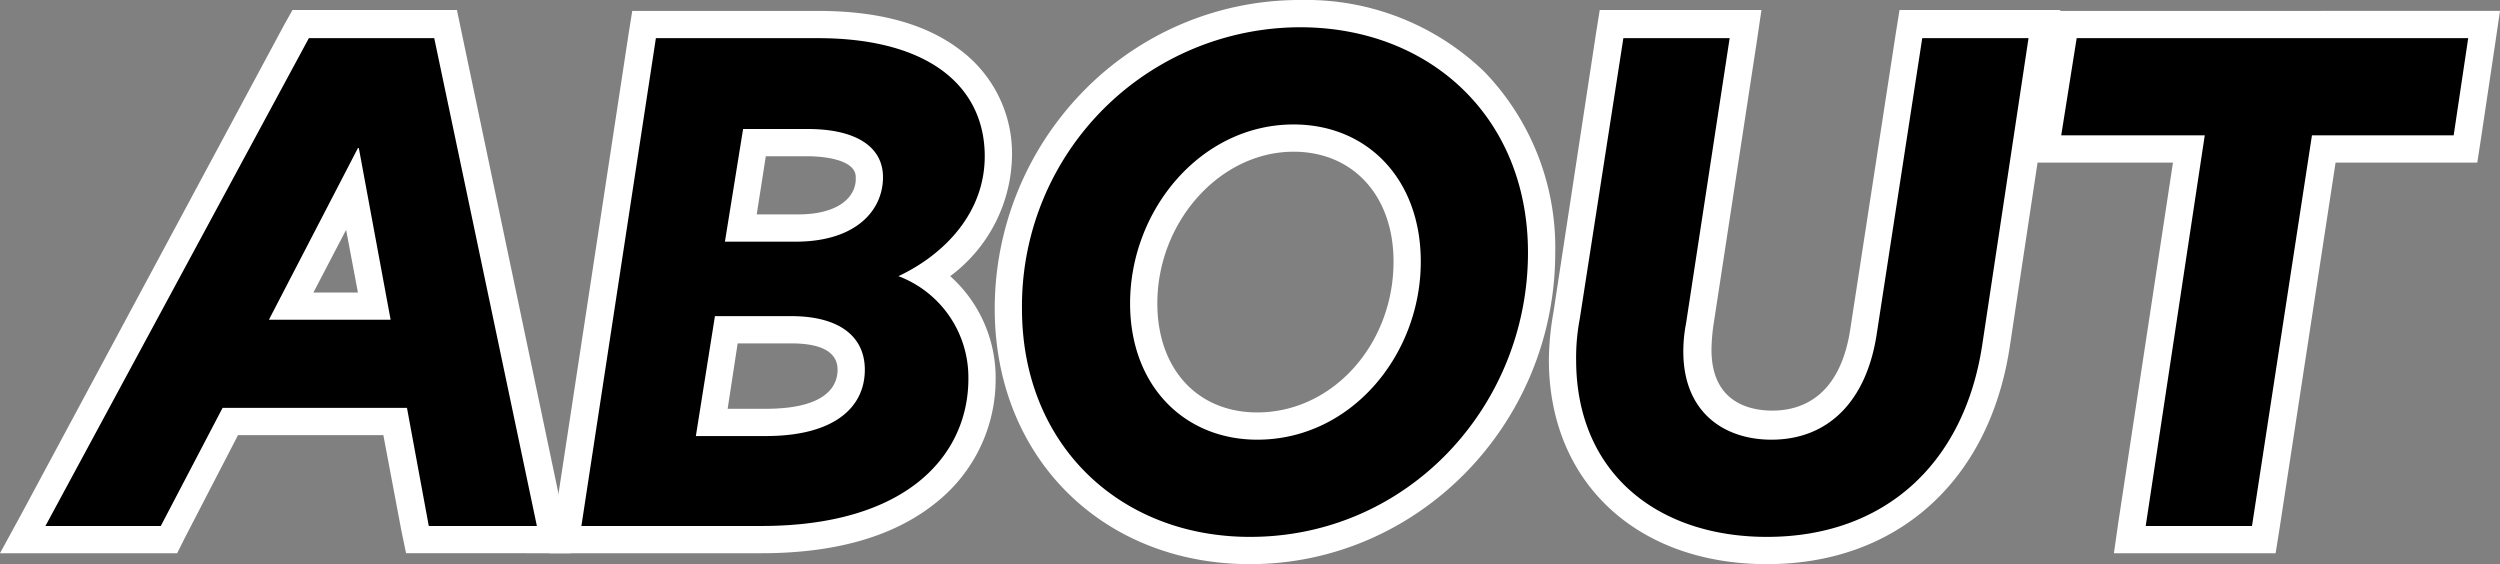
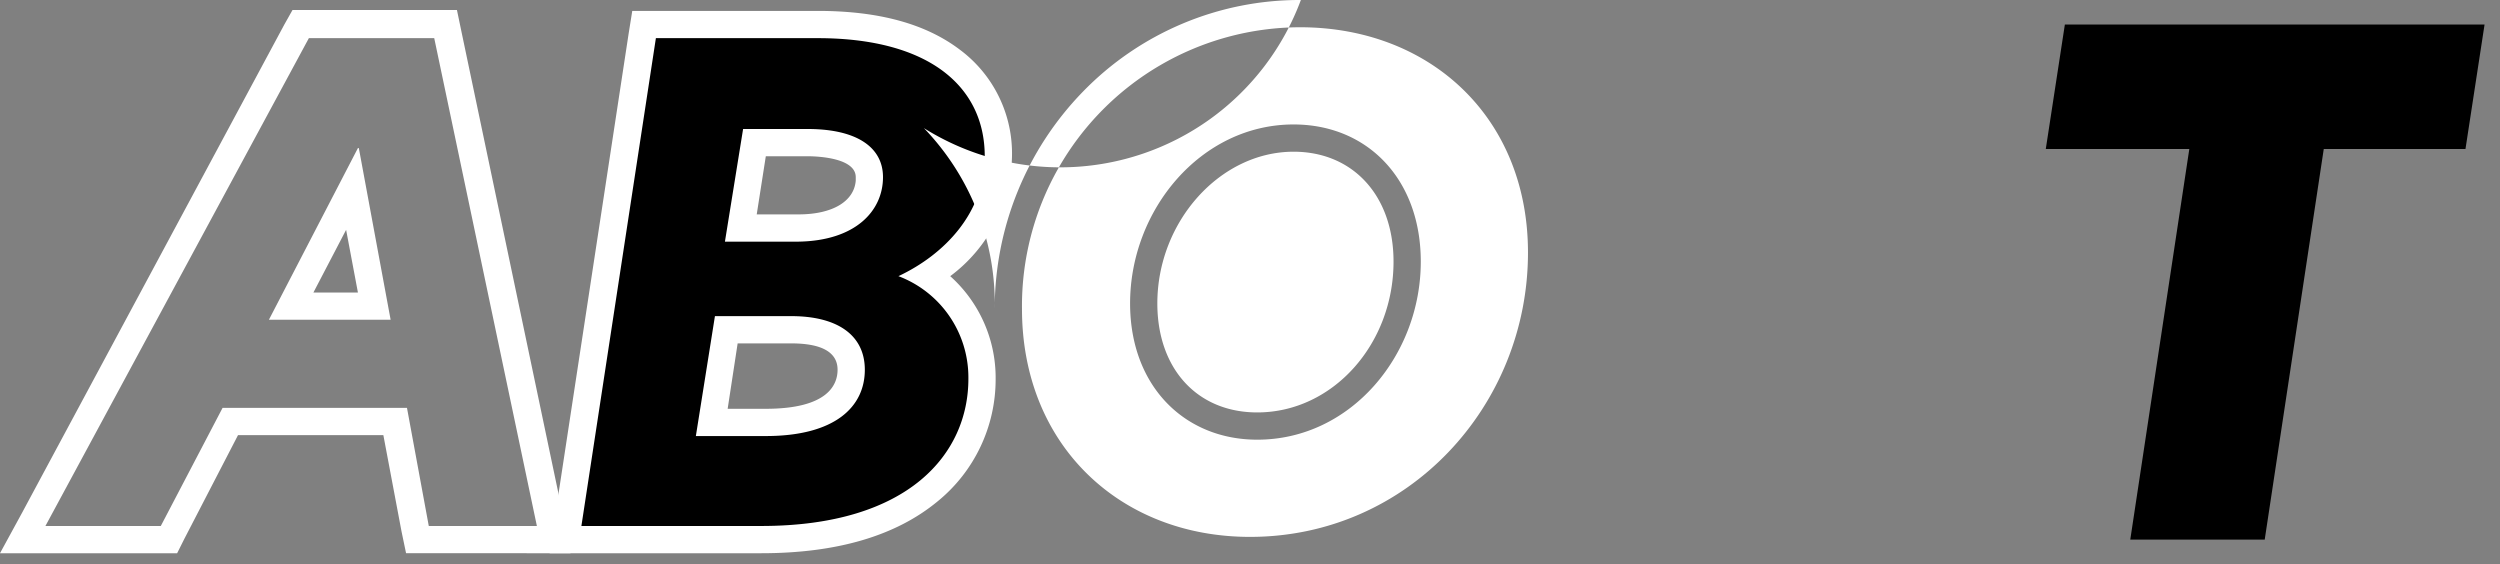
<svg xmlns="http://www.w3.org/2000/svg" viewBox="0 0 275.2 62.1">
  <rect x="0" y="0" width="275.2" height="62.1" fill="#808080" stroke="none" />
  <defs>
    <style>.cls-1{fill:#fff;}</style>
  </defs>
  <g id="Ebene_2" data-name="Ebene 2">
    <g id="Ebene_1-2" data-name="Ebene 1">
      <g id="Ebene_2-2" data-name="Ebene 2">
        <g id="Ebene_1-2-2" data-name="Ebene 1-2">
-           <path d="M46,59.4l-2.5-13H25.4l-6.8,13H2.5L33.1,2.7H49L61,59.4ZM41.2,33.7l-2.4-13L32,33.7Z" />
          <path class="cls-1" d="M5,57.9,34,4.2H47.8L59.1,57.9H47.2l-2.4-13H24.5l-6.8,13H5M43,35.2,39.5,16.3h-.1L29.6,35.2H43M0,60.9H19.5l.8-1.6,5.9-11.4h16l2,10.6.5,2.4H62.8l-.7-3.6L50.8,3.5l-.5-2.4H32.2l-.9,1.6L2.4,56.5,0,60.9ZM39.4,32.2H34.5l3.6-6.9,1.3,6.9Z" />
          <path d="M109.9,17.2c0,5.2-2.9,10-7.8,13.1a13.27,13.27,0,0,1,6,11.1v.2a15.69,15.69,0,0,1-5.9,12.3c-4.3,3.6-10.5,5.4-18.5,5.4H62.3L71,2.6H90.1C102.5,2.7,109.9,8.1,109.9,17.2ZM87.9,25c4.6,0,7.5-1.9,7.8-5.1v-.4c0-3.4-4.7-3.8-6.8-3.8H83.1l-1.5,9.4h6.3ZM84.2,46.5c3.5,0,9.4-.7,9.4-5.8,0-3.8-4.2-4.4-6.6-4.4H79.9L78.3,46.5Z" />
          <path class="cls-1" d="M64,57.9,72.2,4.2H90c12.5,0,18.4,5.5,18.4,13,0,6.2-4.4,10.8-9.5,13.2a11.91,11.91,0,0,1,7.7,11.1v.2c0,8.2-6.5,16.2-22.8,16.2H64M95.2,40.7c0-3.8-3-5.9-8.1-5.9H78.7L76.6,48h7.7c7.6,0,10.9-3.2,10.9-7.3m2-21.2h0c0-3.3-2.9-5.3-8.3-5.3H81.8l-2,12.4h8.1c6.3-.1,9.3-3.4,9.3-7.1M60.5,60.9H83.8c8.3,0,14.8-1.9,19.4-5.7a17.31,17.31,0,0,0,6.4-13.5v-.2a15,15,0,0,0-5-11.1,16.83,16.83,0,0,0,6.8-13.2,14.22,14.22,0,0,0-5.7-11.7c-3.8-2.9-9-4.3-15.7-4.3H69.6l-.4,2.5L61,57.5l-.5,3.4ZM92.2,40.7c0,1.6-1,4.3-7.9,4.3H80.1l1.1-7.2h5.9c3.4,0,5.1,1,5.1,2.9Zm2-20.8c-.2,2.3-2.6,3.7-6.3,3.7H83.3l1-6.4h4.6c1.2,0,5.3.2,5.3,2.3v.4Z" />
-           <path d="M169.7,27.8c0,18.1-14.4,32.8-32.1,32.8C122.2,60.6,111,49.4,111,34A32.35,32.35,0,0,1,143.1,1.5a27.07,27.07,0,0,1,19.2,7.4A26.35,26.35,0,0,1,169.7,27.8Zm-43.8,5.6c0,8.1,5,13.5,12.5,13.5,9.1,0,16.5-8.1,16.5-18.1,0-8.2-5-13.6-12.5-13.6C133.4,15.2,125.9,23.5,125.9,33.4Z" />
-           <path class="cls-1" d="M112.5,34A30.68,30.68,0,0,1,143.1,3c14.3,0,25.1,9.9,25.1,24.8,0,16.9-13.2,31.3-30.6,31.3-14.3,0-25.1-10.1-25.1-25.1m43.9-5.2c0-9.1-5.9-15.1-14-15.1-10.2,0-18,9.4-18,19.7,0,9.1,6,15,14,15,10.3,0,18-9.3,18-19.6M109.5,34c0,16.3,11.8,28.1,28.1,28.1,18.5,0,33.6-15.4,33.6-34.3a27.87,27.87,0,0,0-7.8-19.9A28.25,28.25,0,0,0,143.2,0a33.26,33.26,0,0,0-24,10.1A34.25,34.25,0,0,0,109.5,34Zm43.9-5.2c0,9.1-6.7,16.6-15,16.6-6.6,0-11-4.8-11-12,0-9,6.9-16.7,15-16.7,6.5,0,11,4.8,11,12.1Z" />
-           <path d="M219.7,38.2c-2.1,14.1-11.6,22.4-25.2,22.4S172,52.2,172,39.6a24.37,24.37,0,0,1,.5-4.8l4.9-32.1h14.7l-5,33.1a14.28,14.28,0,0,0-.3,2.9c0,7.6,6.3,8.2,8.2,8.2,5.5,0,9.1-3.7,10.1-10.4l5.2-33.8h14.8Z" />
-           <path class="cls-1" d="M173.5,39.6a22.82,22.82,0,0,1,.4-4.5l4.8-30.9h11.7l-4.8,31.4a16.28,16.28,0,0,0-.3,3.1c0,6.7,4.5,9.7,9.7,9.7,6.3,0,10.5-4.3,11.6-11.7l5-32.5h11.7L218.2,38c-2,13.1-10.8,21.1-23.7,21.1-12,0-21-7-21-19.5h0m-3,0h0c0,13.5,9.7,22.5,24,22.5s24.4-9.1,26.7-23.7l5.1-33.8.5-3.5H209.1l-.4,2.5-5,32.5c-1.1,7.5-5.3,9.1-8.6,9.1-2.5,0-6.7-.9-6.7-6.7a21.12,21.12,0,0,1,.2-2.6l4.8-31.4.5-3.4H176.1l-.4,2.5L171,34.4a31.51,31.51,0,0,0-.5,5.2Z" />
+           <path class="cls-1" d="M112.5,34A30.68,30.68,0,0,1,143.1,3c14.3,0,25.1,9.9,25.1,24.8,0,16.9-13.2,31.3-30.6,31.3-14.3,0-25.1-10.1-25.1-25.1m43.9-5.2c0-9.1-5.9-15.1-14-15.1-10.2,0-18,9.4-18,19.7,0,9.1,6,15,14,15,10.3,0,18-9.3,18-19.6M109.5,34a27.87,27.87,0,0,0-7.8-19.9A28.25,28.25,0,0,0,143.2,0a33.26,33.26,0,0,0-24,10.1A34.25,34.25,0,0,0,109.5,34Zm43.9-5.2c0,9.1-6.7,16.6-15,16.6-6.6,0-11-4.8-11-12,0-9,6.9-16.7,15-16.7,6.5,0,11,4.8,11,12.1Z" />
          <polygon points="271.4 16.4 255.8 16.4 249.3 59.4 234.5 59.4 241 16.4 225.2 16.4 227.3 2.7 273.5 2.7 271.4 16.4" />
-           <path class="cls-1" d="M226.9,14.9l1.7-10.7h43.1l-1.6,10.7H254.5l-6.6,43H236.2l6.5-43H226.9m-3.5,3h15.8l-6,39.5-.5,3.5h17.8l.4-2.5,6.2-40.5h15.6l.4-2.6,1.6-10.7.5-3.4H226l-.4,2.5-1.7,10.7-.5,3.5Z" />
        </g>
      </g>
    </g>
  </g>
</svg>